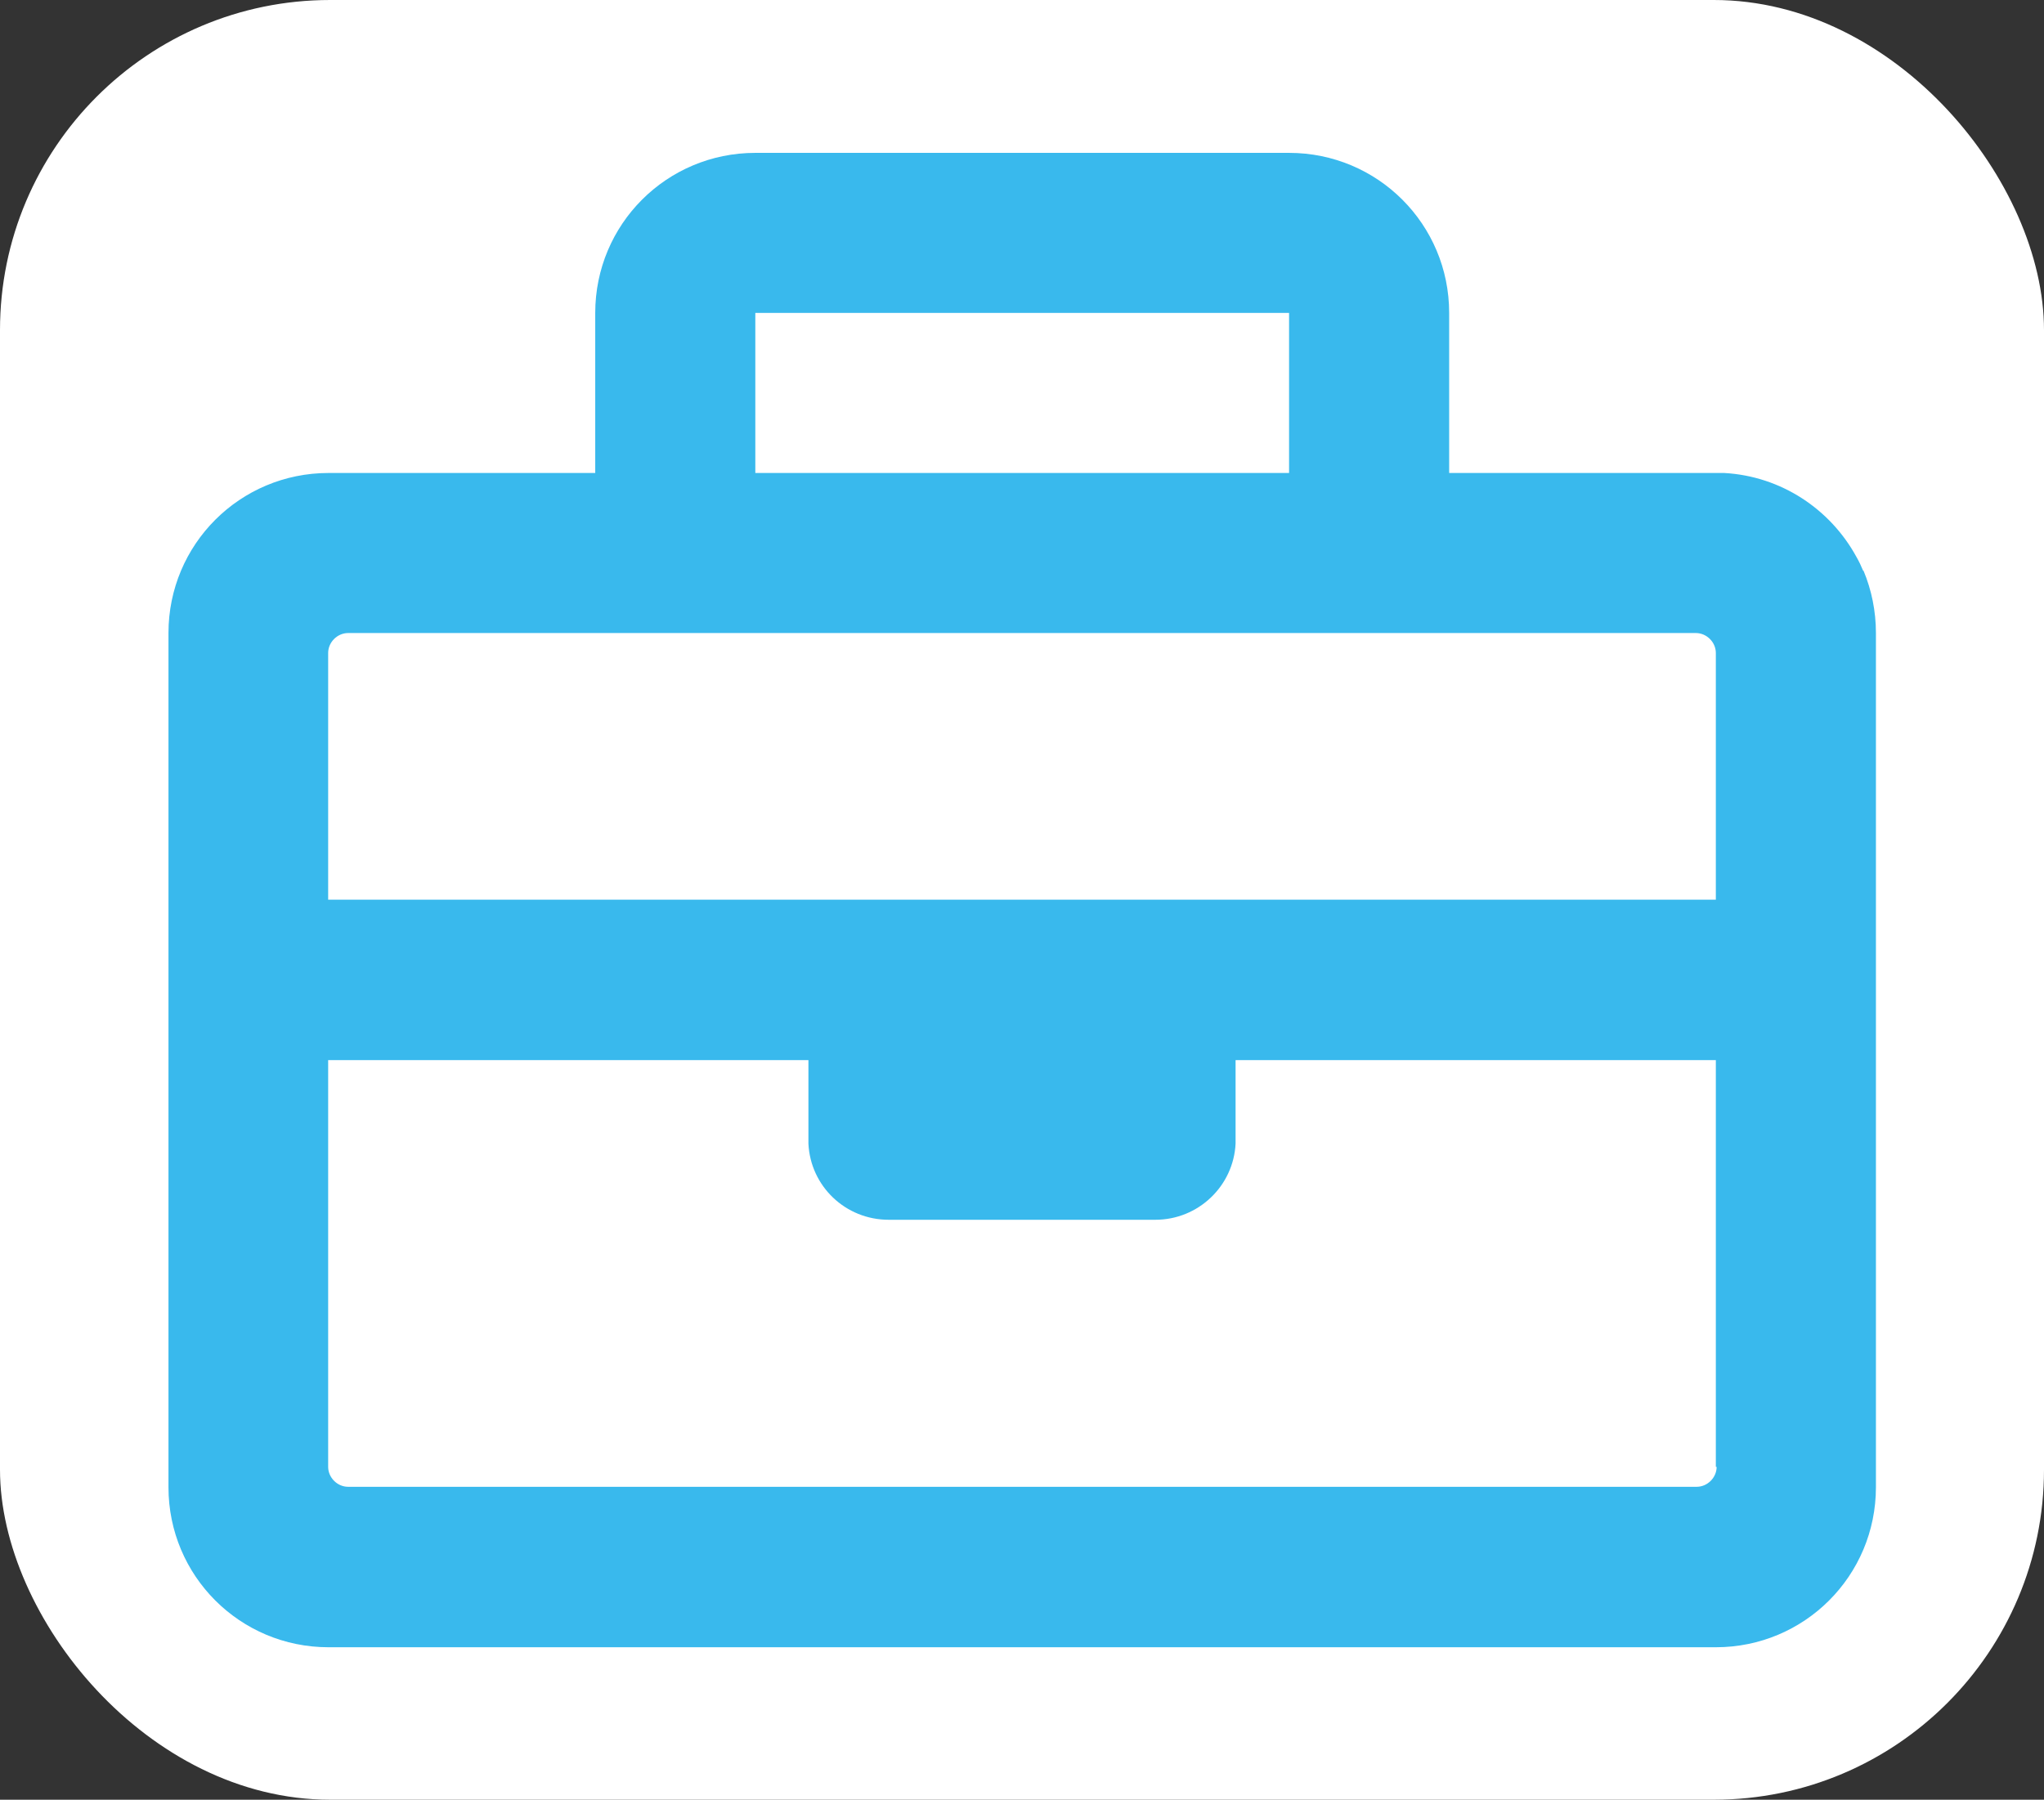
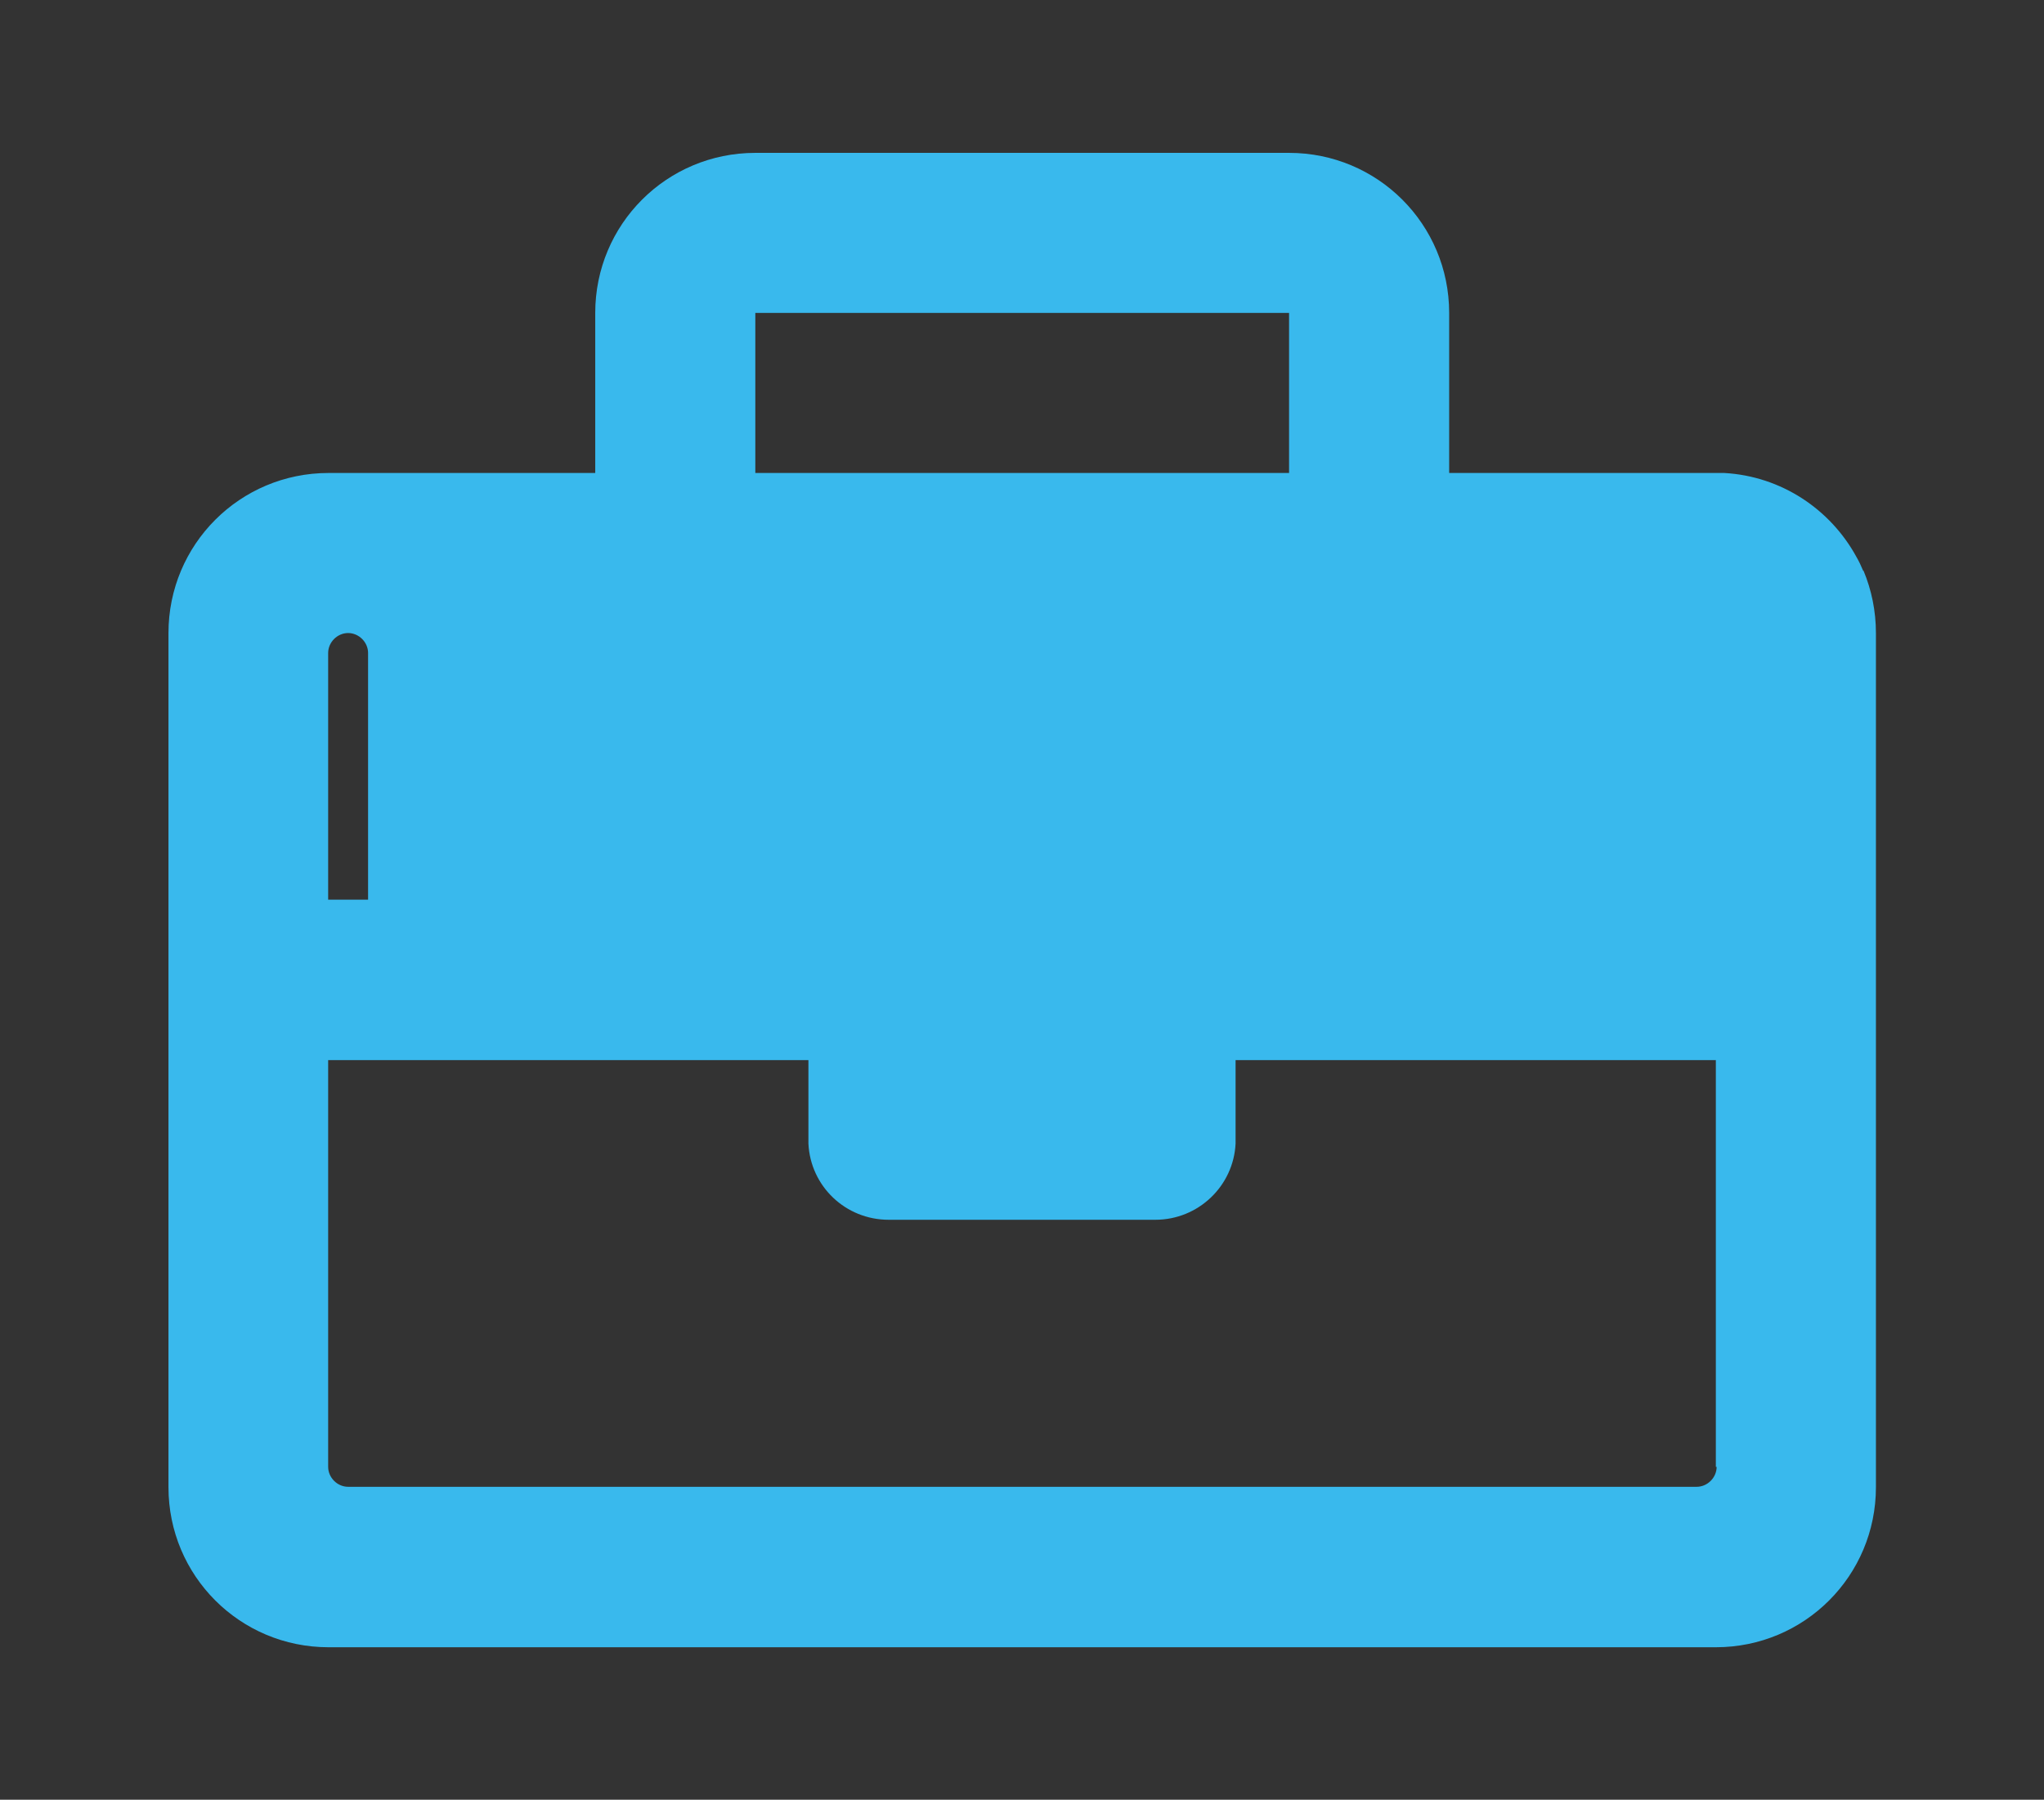
<svg xmlns="http://www.w3.org/2000/svg" version="1.1" viewBox="0 0 512 450.9">
  <rect x="0" y="0" width="512" height="450.9" fill="#333333" stroke="none" />
  <defs>
    <style>
      .cls-1 {
        fill: none;
      }

      .cls-2 {
        fill: #fff;
      }

      .cls-3 {
        fill: #39b9ed;
      }
    </style>
  </defs>
  <g>
    <g id="Livello_1">
-       <rect class="cls-2" width="512" height="450.9" rx="82.7" ry="82.7" />
      <g id="Livello_1-2" data-name="Livello_1">
        <g id="a">
          <g>
-             <path class="cls-3" d="M466.7,143c-.3-.6-.5-1.2-.8-1.8-.3-.6-.6-1.2-.9-1.7-6.5-11.9-18.8-20.2-33.1-21-.7,0-1.4,0-2.1,0h-66.8v-40.1c0-22.2-17.9-40.1-40.1-40.1h-133.7c-22.2,0-40.1,17.9-40.1,40.1v40.1h-66.8c-22.2,0-40.1,17.9-40.1,40.1v214c0,22.2,17.9,40.1,40.1,40.1h347.5c22.2,0,40.1-17.9,40.1-40.1v-214c0-5.5-1.1-10.8-3.1-15.6ZM189.2,78.4h133.7v40.1h-133.7v-40.1ZM82.2,163.6c0-2.7,2.3-5,5-5h337.6c2.7,0,5,2.3,5,5v61.8H82.2v-61.8ZM430,367.5h0c0,2.7-2.3,5-5,5H87.2c-2.7,0-5-2.3-5-5v-101.9h120.3v19.9c0,.3,0,.7,0,1,.5,10.7,9.3,19.1,20.1,19.1h66.8c10.8,0,19.6-8.5,20.1-19.1,0-.3,0-.7,0-1v-19.9h120.3v101.9Z" />
+             <path class="cls-3" d="M466.7,143c-.3-.6-.5-1.2-.8-1.8-.3-.6-.6-1.2-.9-1.7-6.5-11.9-18.8-20.2-33.1-21-.7,0-1.4,0-2.1,0h-66.8v-40.1c0-22.2-17.9-40.1-40.1-40.1h-133.7c-22.2,0-40.1,17.9-40.1,40.1v40.1h-66.8c-22.2,0-40.1,17.9-40.1,40.1v214c0,22.2,17.9,40.1,40.1,40.1h347.5c22.2,0,40.1-17.9,40.1-40.1v-214c0-5.5-1.1-10.8-3.1-15.6ZM189.2,78.4h133.7v40.1h-133.7v-40.1ZM82.2,163.6c0-2.7,2.3-5,5-5c2.7,0,5,2.3,5,5v61.8H82.2v-61.8ZM430,367.5h0c0,2.7-2.3,5-5,5H87.2c-2.7,0-5-2.3-5-5v-101.9h120.3v19.9c0,.3,0,.7,0,1,.5,10.7,9.3,19.1,20.1,19.1h66.8c10.8,0,19.6-8.5,20.1-19.1,0-.3,0-.7,0-1v-19.9h120.3v101.9Z" />
            <path class="cls-1" d="M466.7,143c-.3-.6-.5-1.2-.8-1.8-.3-.6-.6-1.2-.9-1.7-6.5-11.9-18.8-20.2-33.1-21-.7,0-1.4,0-2.1,0h-66.8v-40.1c0-22.2-17.9-40.1-40.1-40.1h-133.7c-22.2,0-40.1,17.9-40.1,40.1v40.1h-66.8c-22.2,0-40.1,17.9-40.1,40.1v214c0,22.2,17.9,40.1,40.1,40.1h347.5c22.2,0,40.1-17.9,40.1-40.1v-214c0-5.5-1.1-10.8-3.1-15.6ZM189.2,78.4h133.7v40.1h-133.7v-40.1ZM82.2,163.6c0-2.7,2.3-5,5-5h337.6c2.7,0,5,2.3,5,5v61.8H82.2v-61.8ZM430,367.4h0c0,2.7-2.3,5-5,5H87.2c-2.7,0-5-2.3-5-5v-101.8h120.3v19.9c0,.3,0,.7,0,1,.5,10.7,9.3,19.1,20.1,19.1h66.8c10.8,0,19.6-8.5,20.1-19.1,0-.3,0-.7,0-1v-19.9h120.3v101.8ZM82.2,265.4h0c0,0,120.3,0,120.3,0h0c0,0-120.3,0-120.3,0ZM289.5,305.4h-66.8c-10.8,0-19.5-8.3-20.1-19,.5,10.7,9.3,19.1,20.1,19.1h66.8c10.8,0,19.6-8.5,20.1-19.1-.5,10.6-9.3,19-20.1,19ZM309.6,265.4h0c0,0,120.3,0,120.3,0h0c0,0-120.3,0-120.3,0ZM466.7,143c-.3-.6-.5-1.2-.8-1.8-.3-.6-.6-1.2-.9-1.7-6.5-11.9-18.8-20.2-33.1-21-.7,0-1.4,0-2.1,0h-66.8v-40.1c0-22.2-17.9-40.1-40.1-40.1h-133.7c-22.2,0-40.1,17.9-40.1,40.1v40.1h-66.8c-22.2,0-40.1,17.9-40.1,40.1v214c0,22.2,17.9,40.1,40.1,40.1h347.5c22.2,0,40.1-17.9,40.1-40.1v-214c0-5.5-1.1-10.8-3.1-15.6ZM189.2,78.4h133.7v40.1h-133.7v-40.1ZM82.2,163.6c0-2.7,2.3-5,5-5h337.6c2.7,0,5,2.3,5,5v61.8H82.2v-61.8ZM430,367.4h0c0,2.7-2.3,5-5,5H87.2c-2.7,0-5-2.3-5-5v-101.8h120.3v19.9c0,.3,0,.7,0,1,.5,10.7,9.3,19.1,20.1,19.1h66.8c10.8,0,19.6-8.5,20.1-19.1,0-.3,0-.7,0-1v-19.9h120.3v101.8ZM82.2,265.4h0c0,0,120.3,0,120.3,0h0c0,0-120.3,0-120.3,0ZM289.5,305.4h-66.8c-10.8,0-19.5-8.3-20.1-19,.5,10.7,9.3,19.1,20.1,19.1h66.8c10.8,0,19.6-8.5,20.1-19.1-.5,10.6-9.3,19-20.1,19ZM309.6,265.4h0c0,0,120.3,0,120.3,0h0c0,0-120.3,0-120.3,0Z" />
          </g>
        </g>
      </g>
    </g>
  </g>
</svg>